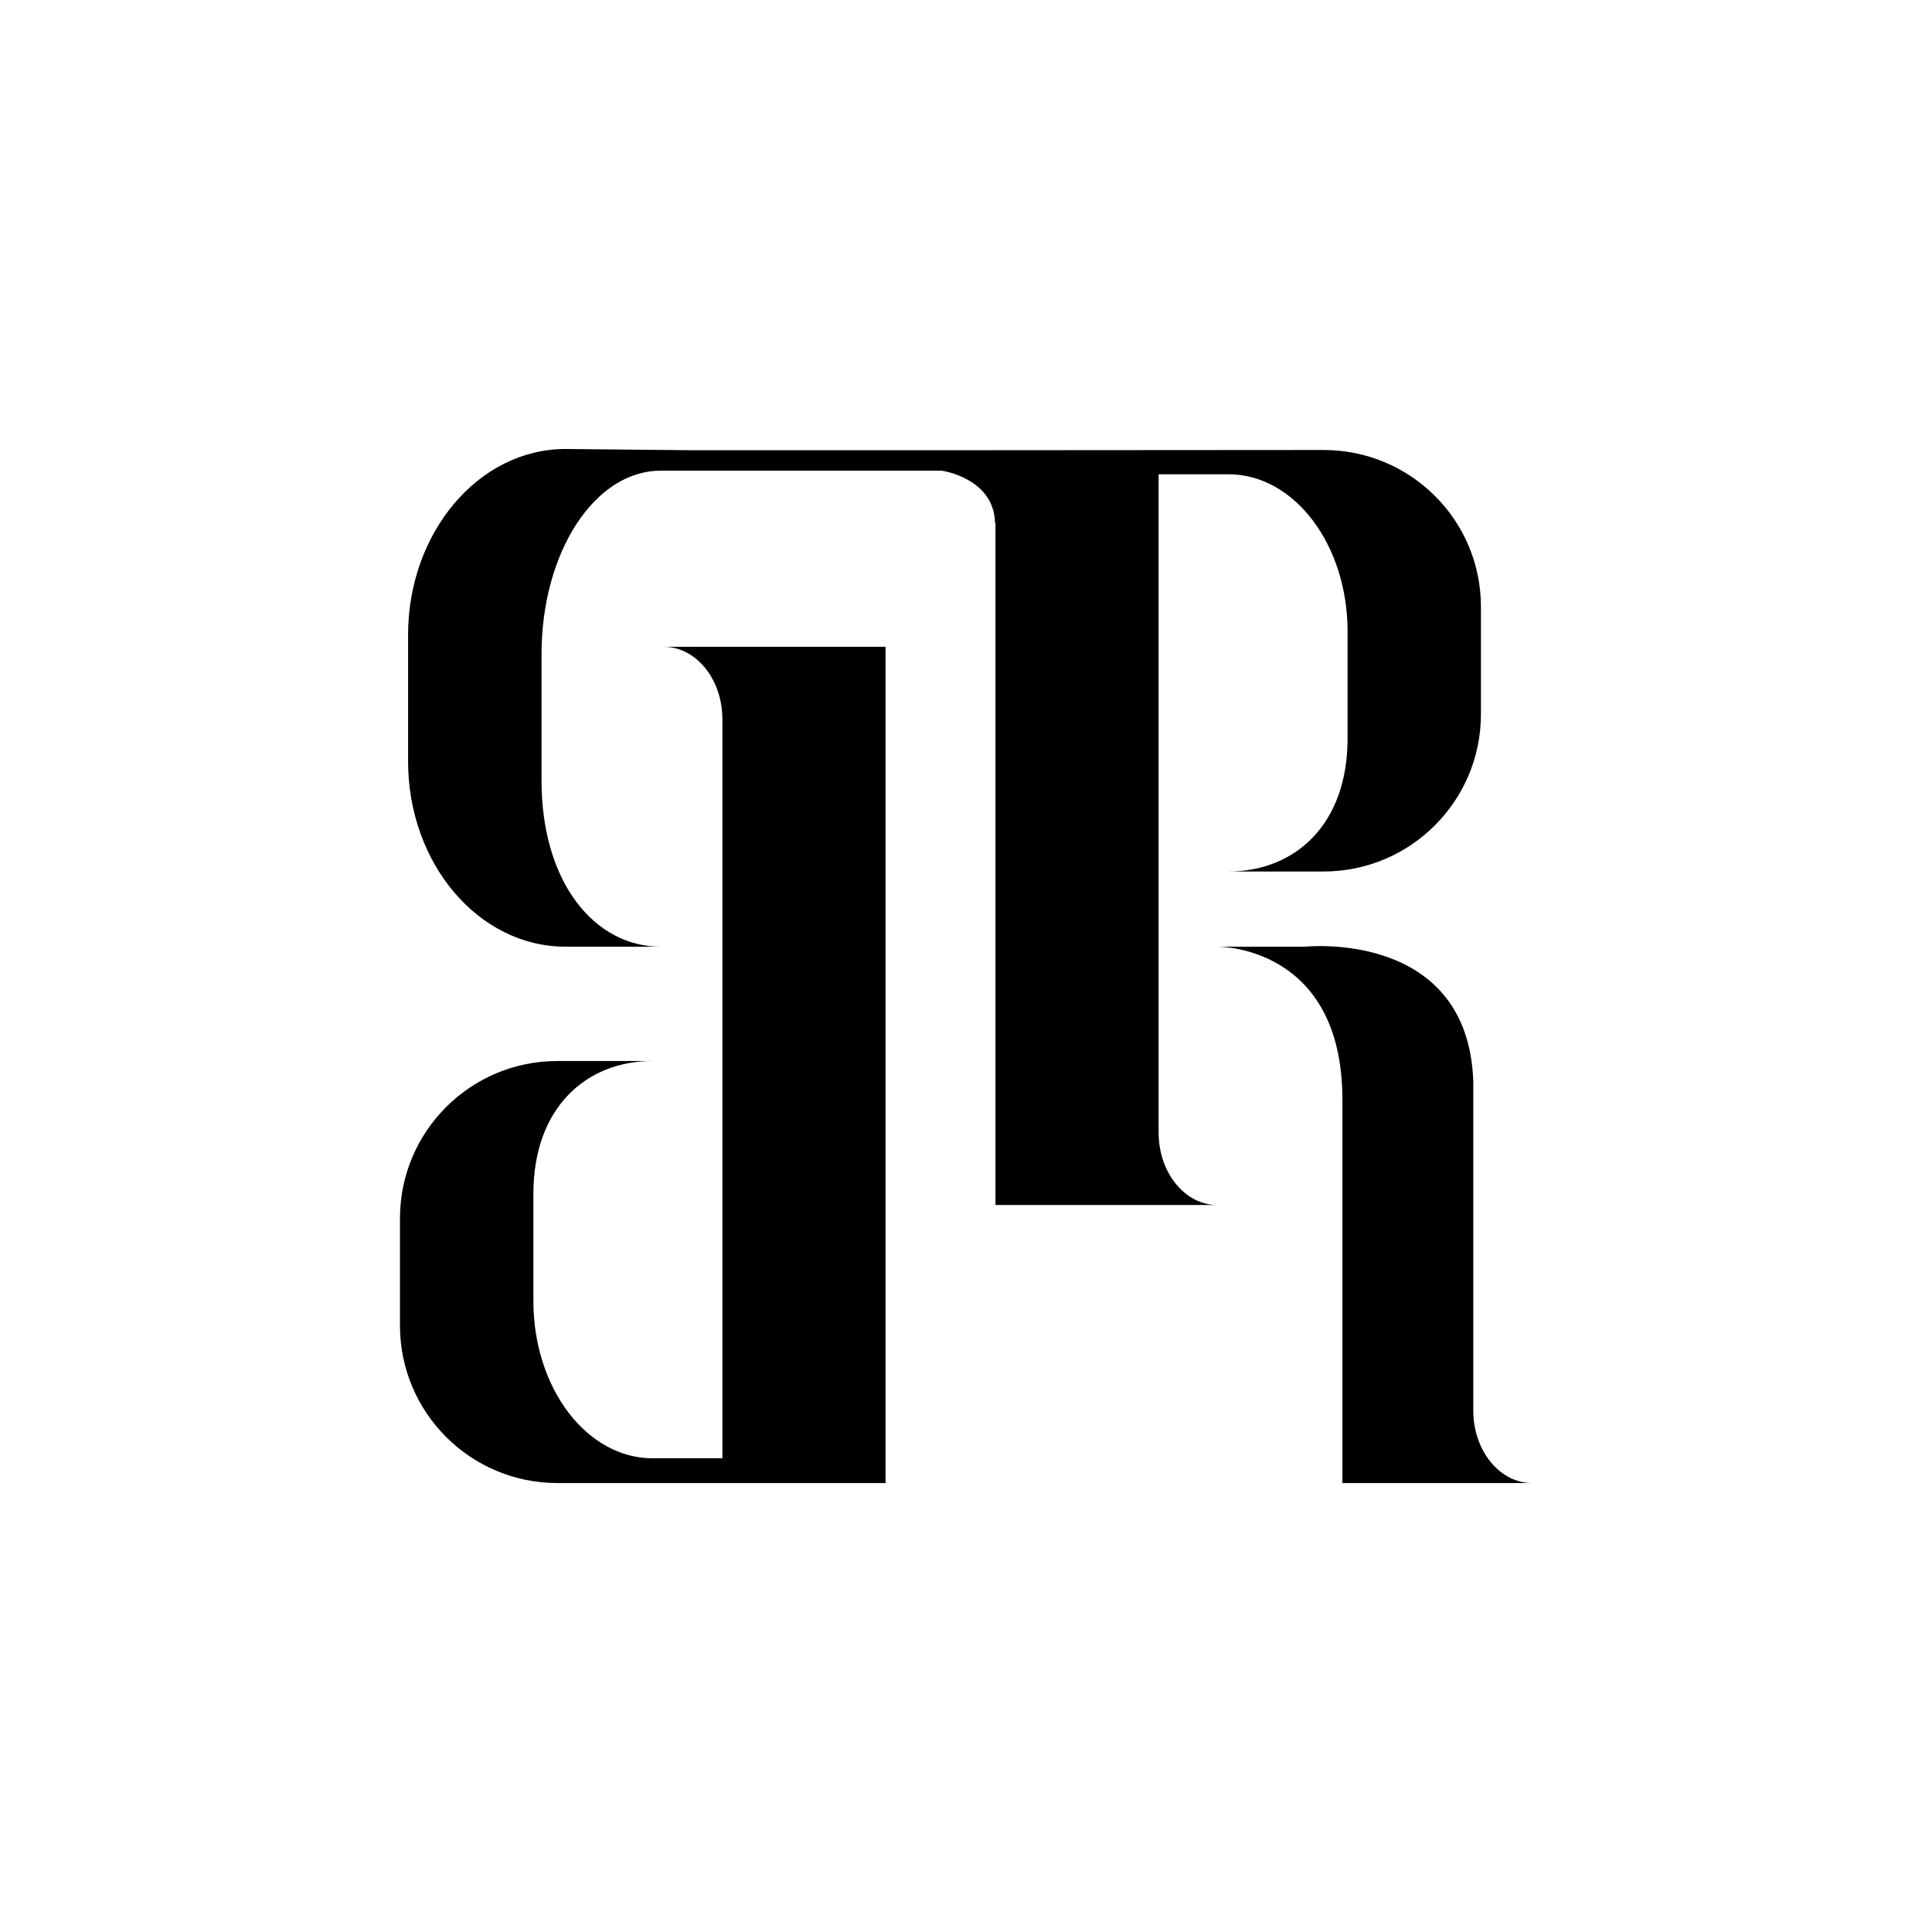
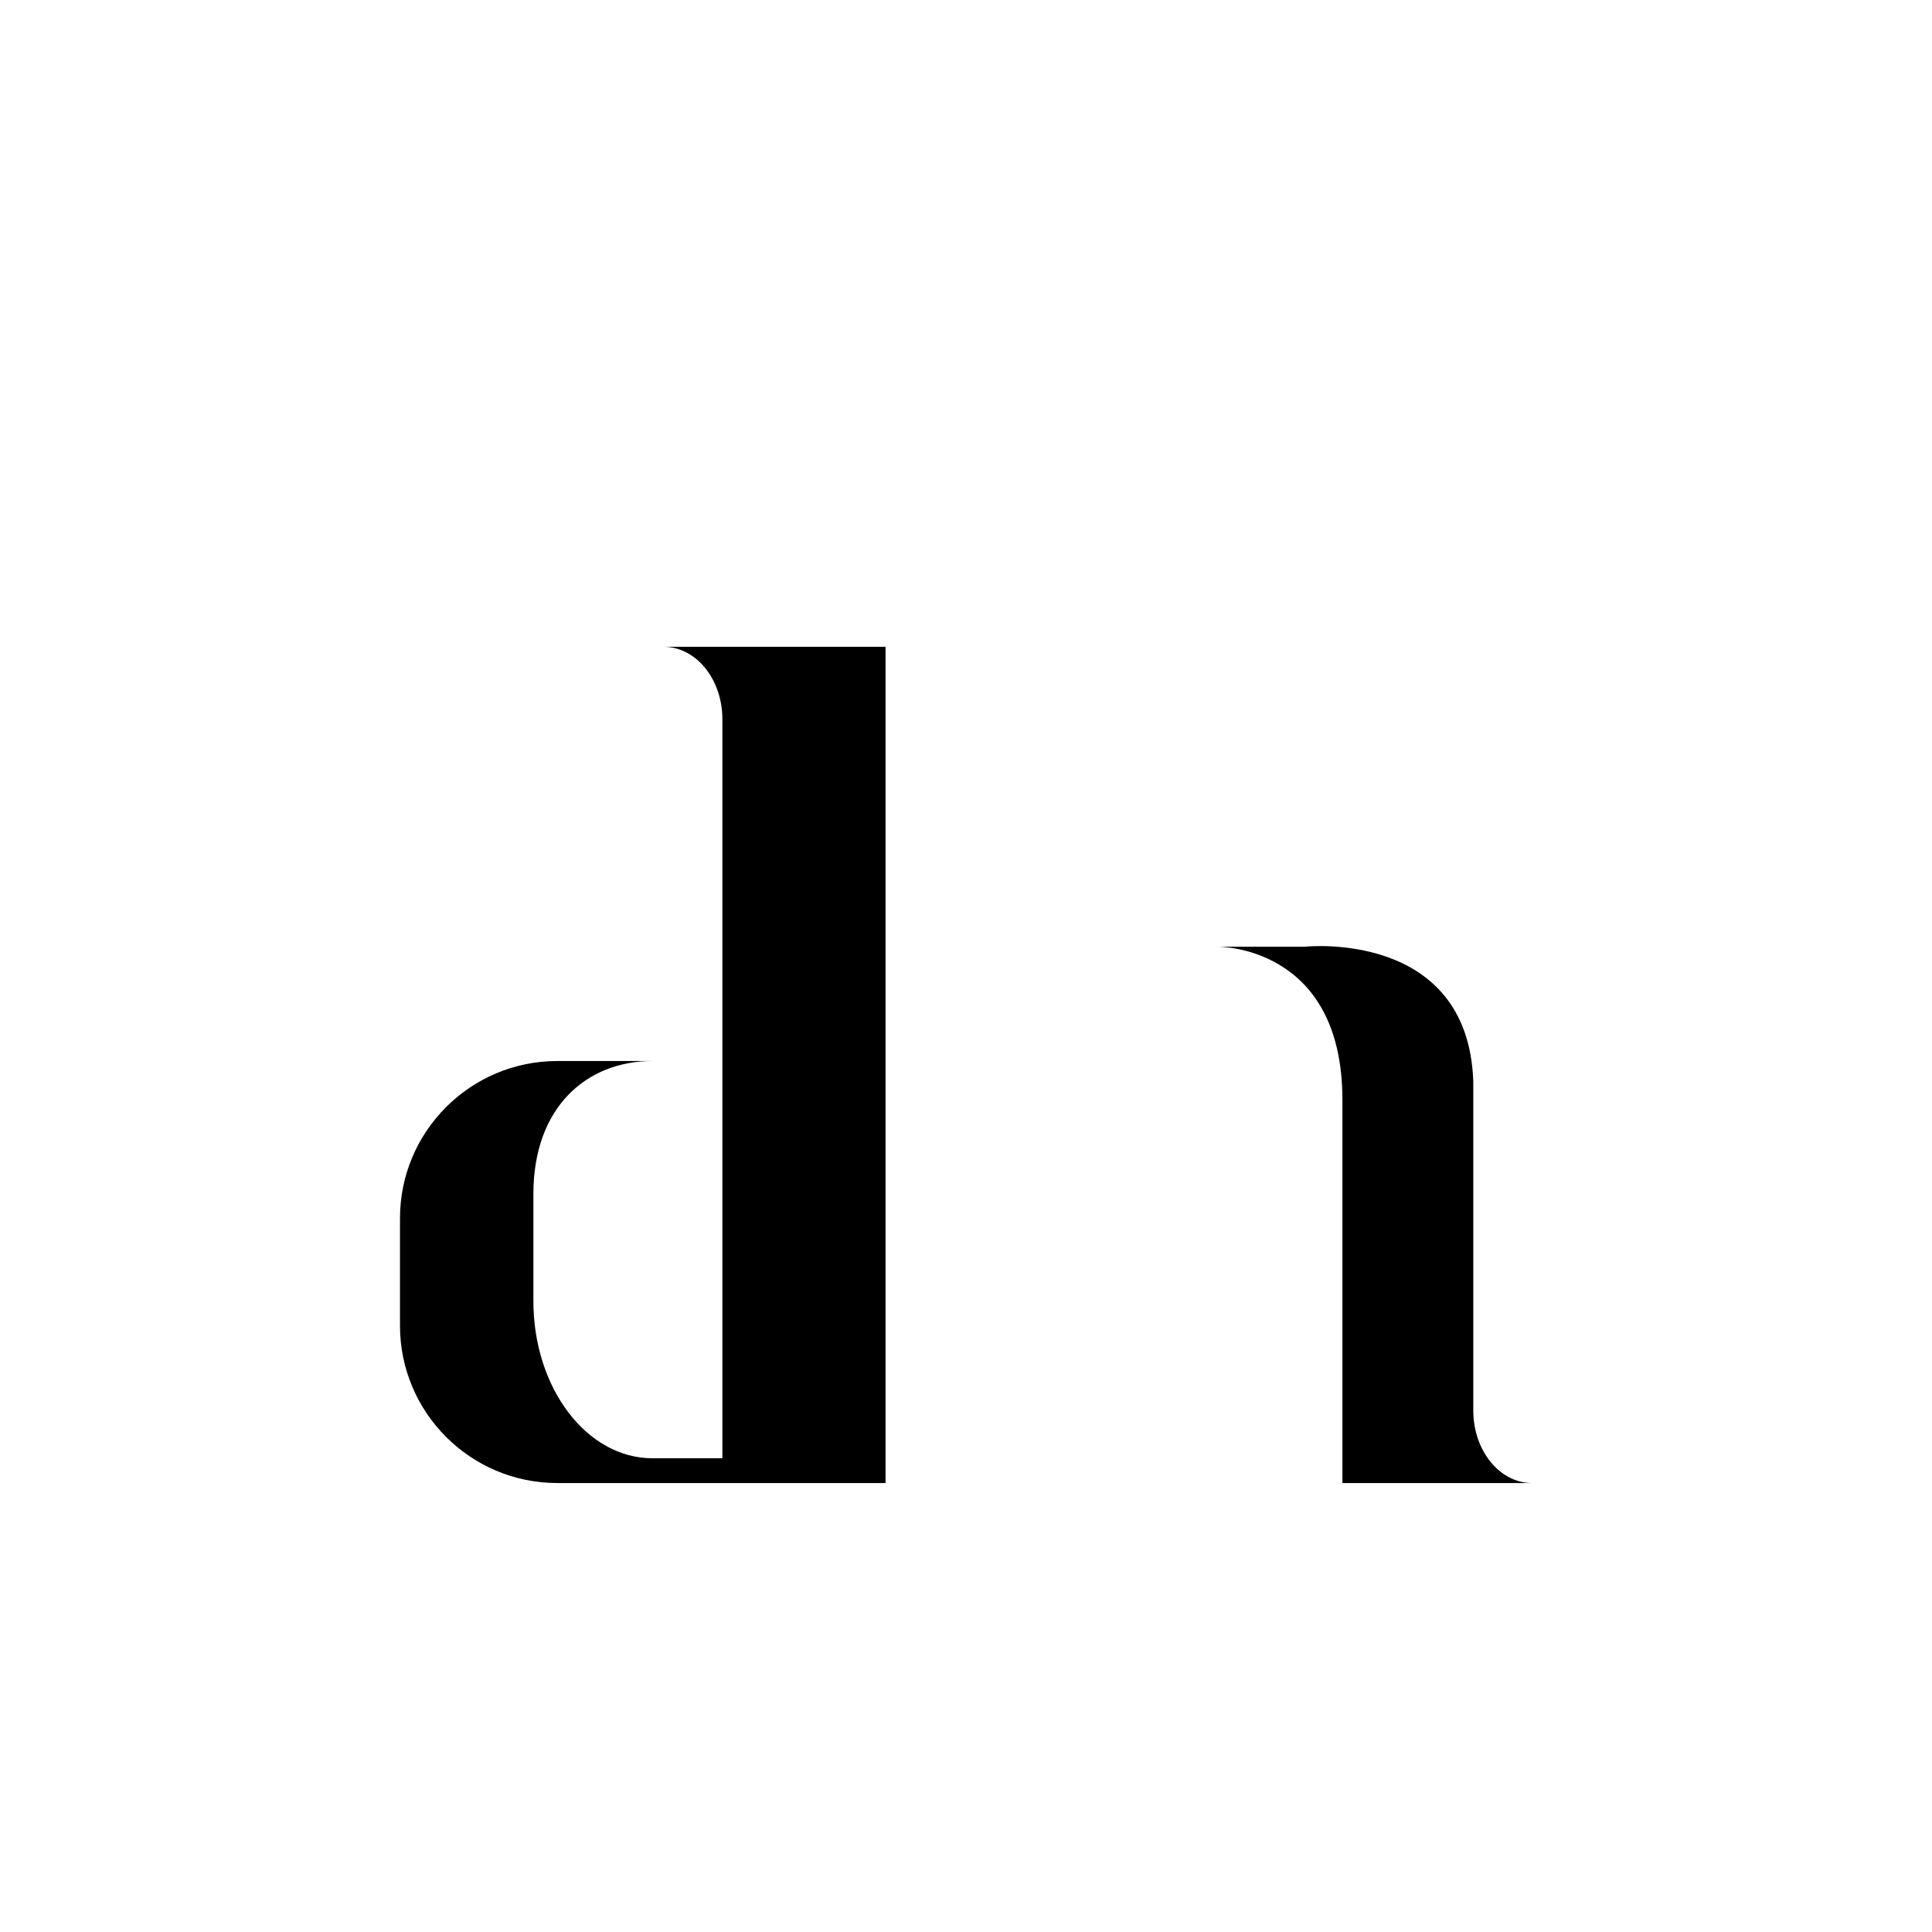
<svg xmlns="http://www.w3.org/2000/svg" id="_レイヤー_1" viewBox="0 0 1024 1024">
  <path d="m295.38,786.04c-46.02,0-83.38-37.36-83.38-83.42v-56.88c0-46.04,37.36-83.38,83.38-83.38h51.01-.57c-34.88,0-63.11,24.45-63.11,70.47v56.78c0,46.02,28.24,83.3,63.11,83.3h37.06v-391.7c0-21.22-13.96-38.4-31.15-38.4h117.63v443.24h-173.98Z" />
-   <path d="m527.61,276.63v362.05h117.63c-17.24,0-31.15-17.19-31.15-38.4V251.38h37.06c34.83,0,63.09,37.29,63.09,83.3v56.76c0,45.99-28.26,70.47-63.09,70.47h-.59,50.95c46.08,0,83.42-37.35,83.42-83.41v-56.84c0-46.07-37.34-83.16-83.42-83.16l-189.83.13h-144.99l-66.98-.66c-46.06,0-83.42,44.31-83.42,98.6v66.92c0,54.24,37.36,98.27,83.42,98.27h50.95-.57c-34.84,0-63.07-33.91-63.07-88.08v-66.85c0-54.18,28.24-97.35,63.07-97.35h149.12s27.95,3.94,28.16,27.99" />
-   <path d="m780.87,575.94v171.66c0,21.23,13.96,38.44,31.13,38.44h-100.5v-203.15c0-82.16-66.27-81.13-66.27-81.13h46.53s86.26-9.23,89.11,71.33v2.85Z" />
+   <path d="m780.87,575.94v171.66c0,21.23,13.96,38.44,31.13,38.44h-100.5v-203.15c0-82.16-66.27-81.13-66.27-81.13h46.53s86.26-9.23,89.11,71.33Z" />
</svg>